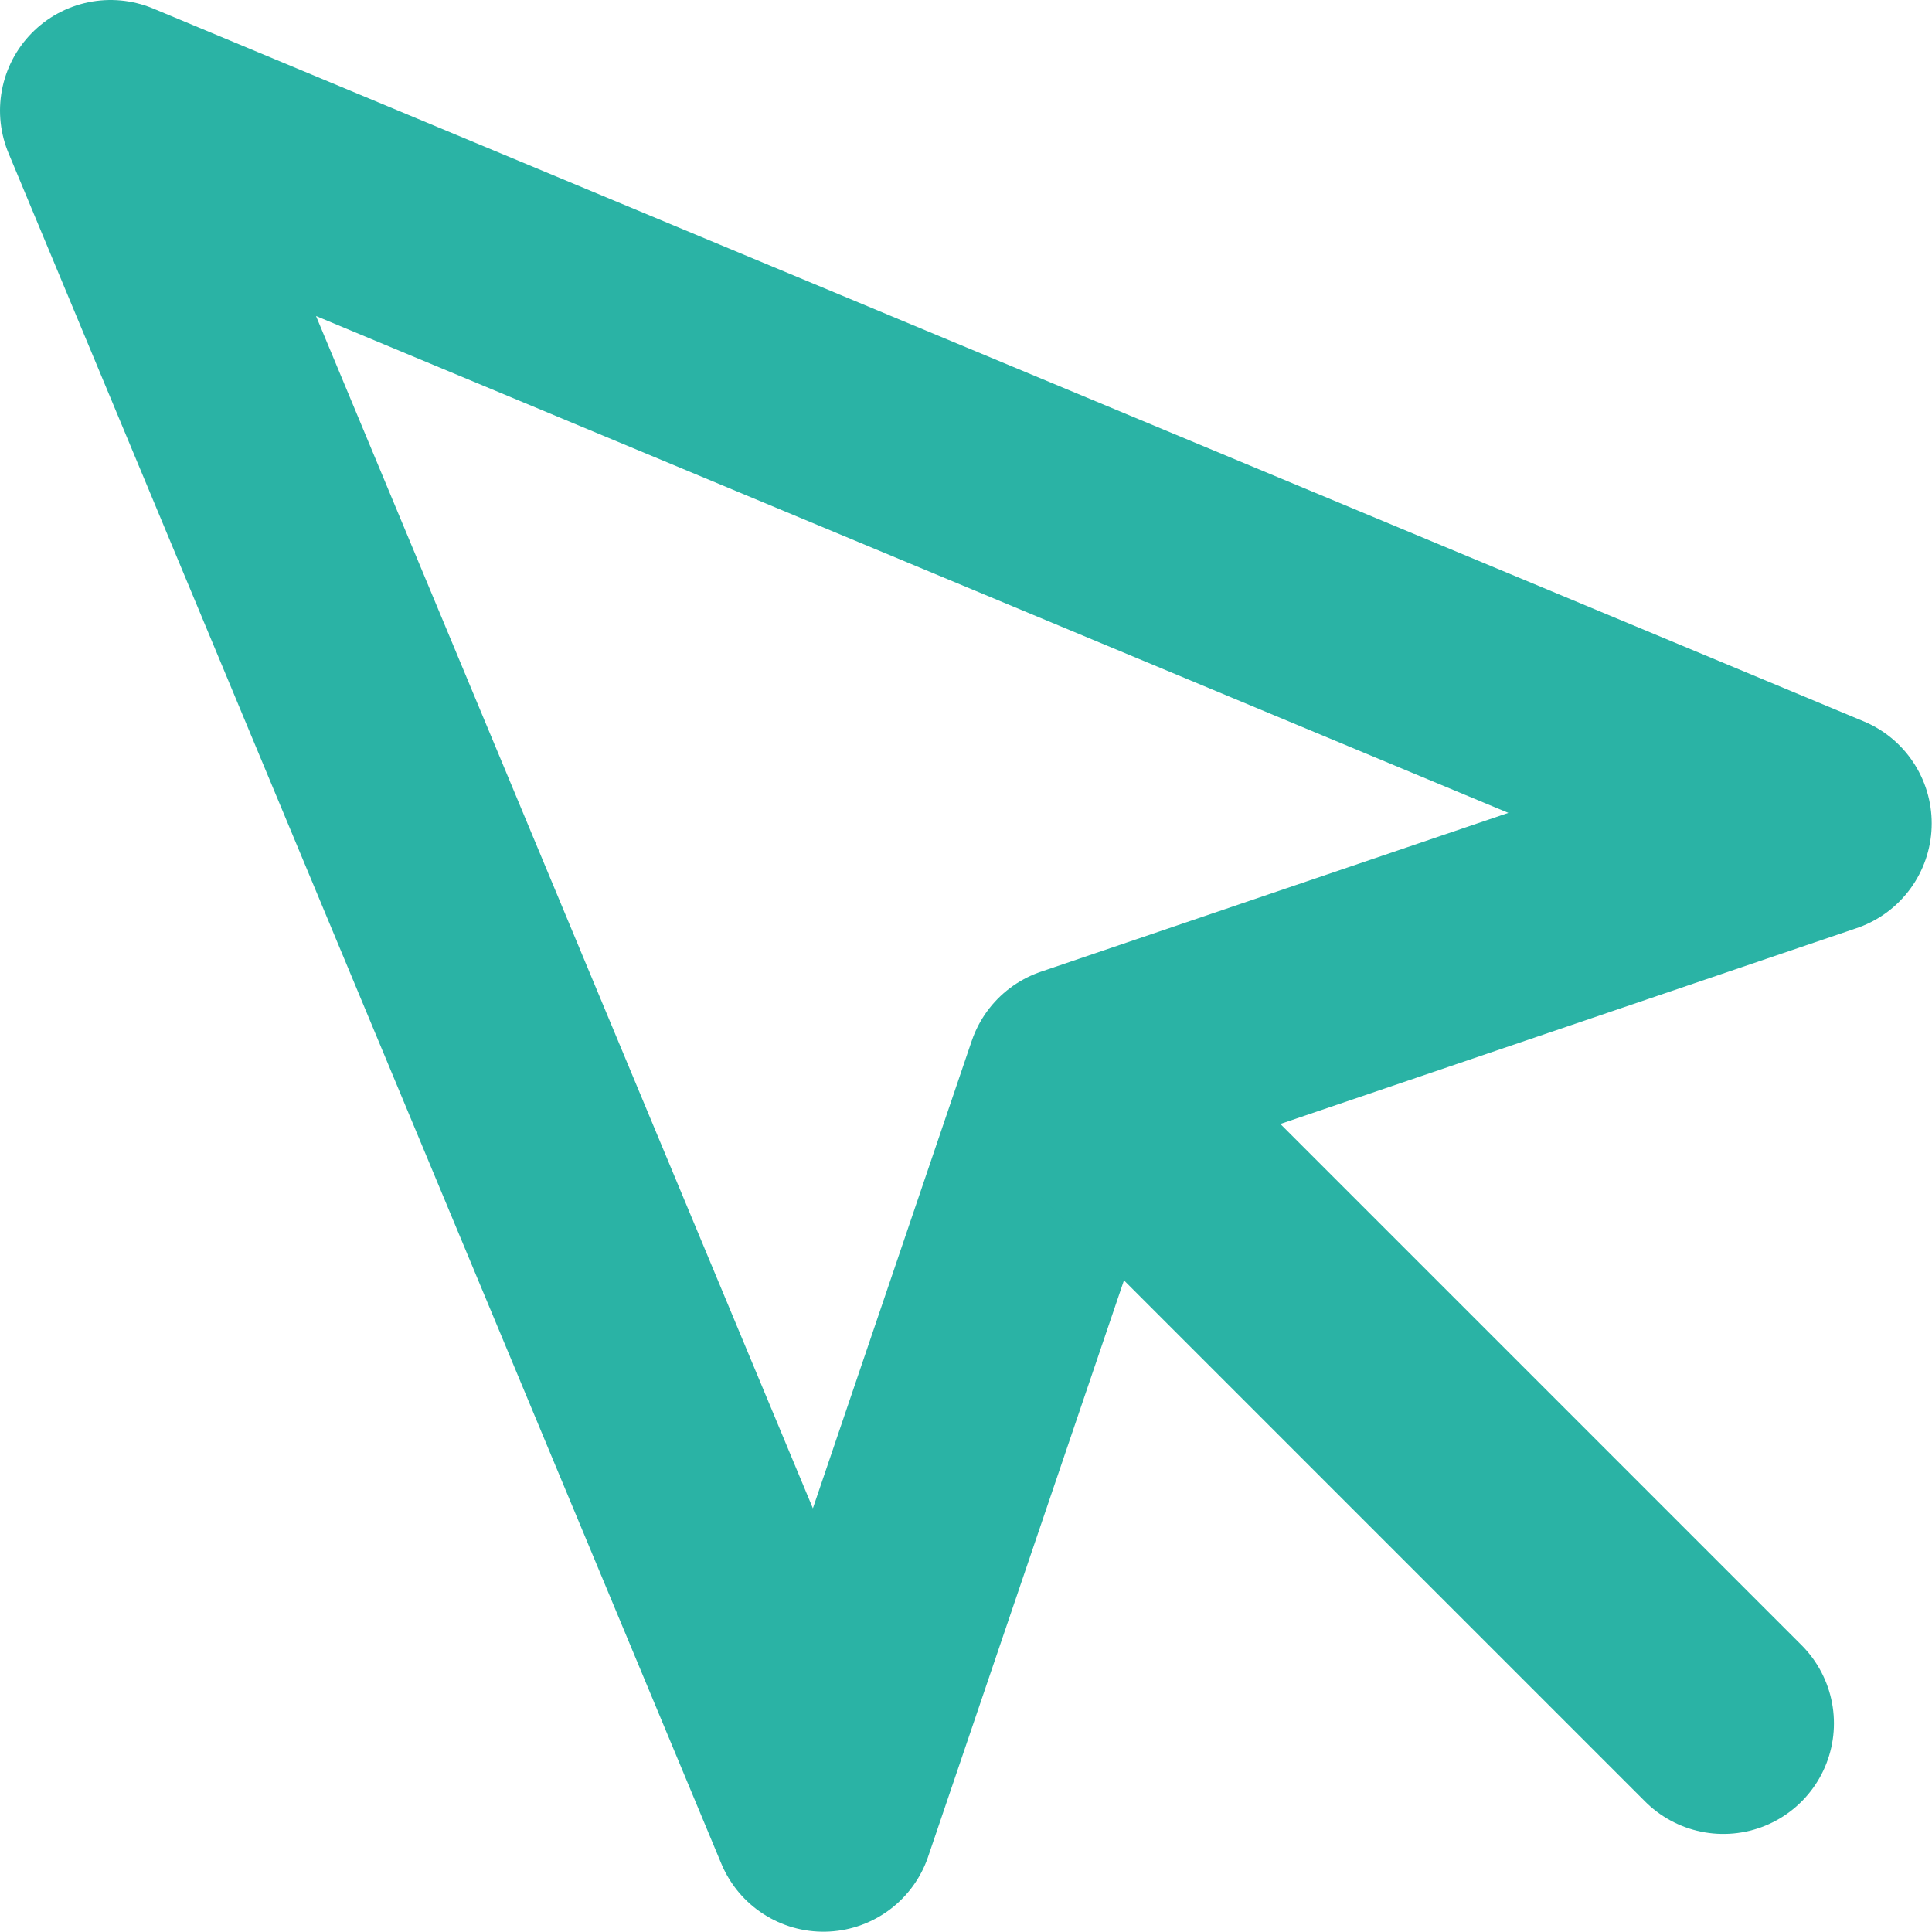
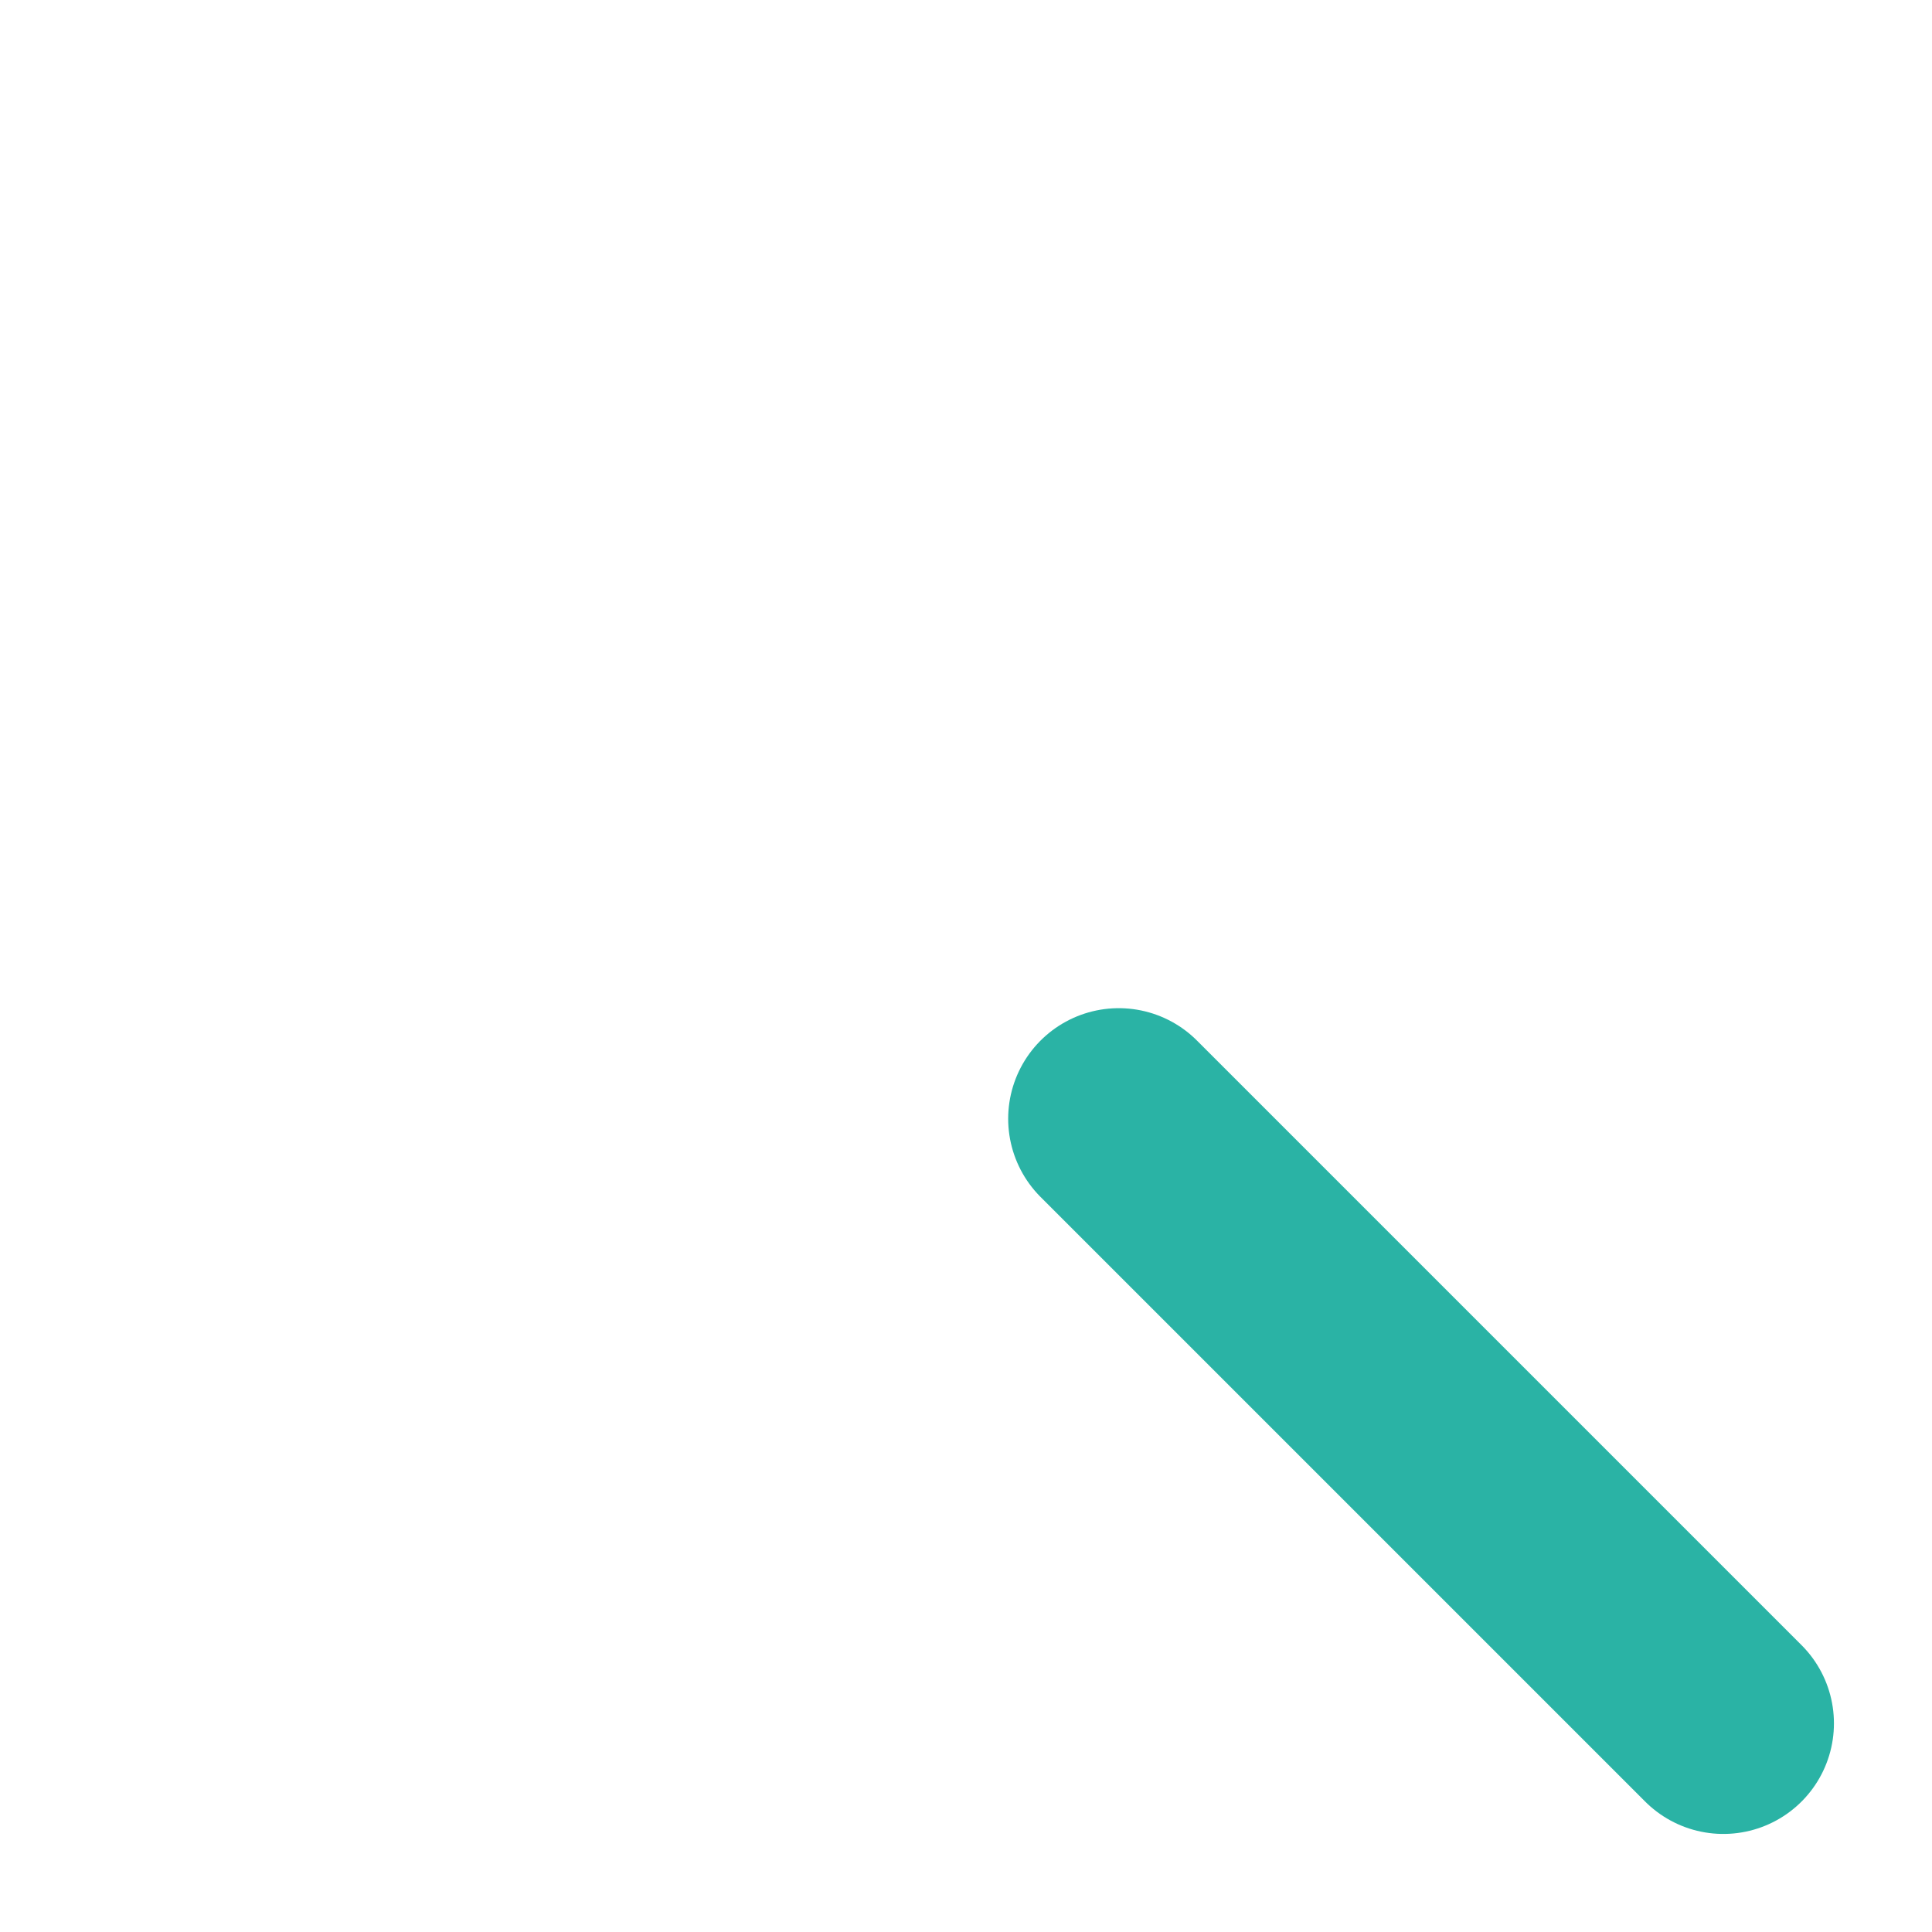
<svg xmlns="http://www.w3.org/2000/svg" width="13.102" height="13.102" viewBox="0 0 13.102 13.102">
  <g id="Icon_feather-mouse-pointer" data-name="Icon feather-mouse-pointer" transform="translate(0.75 0.75)">
-     <path id="Tracé_349" data-name="Tracé 349" d="M4.5,4.5,9.334,16.1,11.05,11.05,16.1,9.334Z" transform="translate(-4.5 -4.5)" fill="none" stroke="#2ab3a5" stroke-linecap="round" stroke-linejoin="round" stroke-width="1.5" />
    <path id="Tracé_350" data-name="Tracé 350" d="M19.5,19.5l4.1,4.1" transform="translate(-12.663 -12.663)" fill="none" stroke="#2ab3a5" stroke-linecap="round" stroke-linejoin="round" stroke-width="1.5" />
  </g>
</svg>